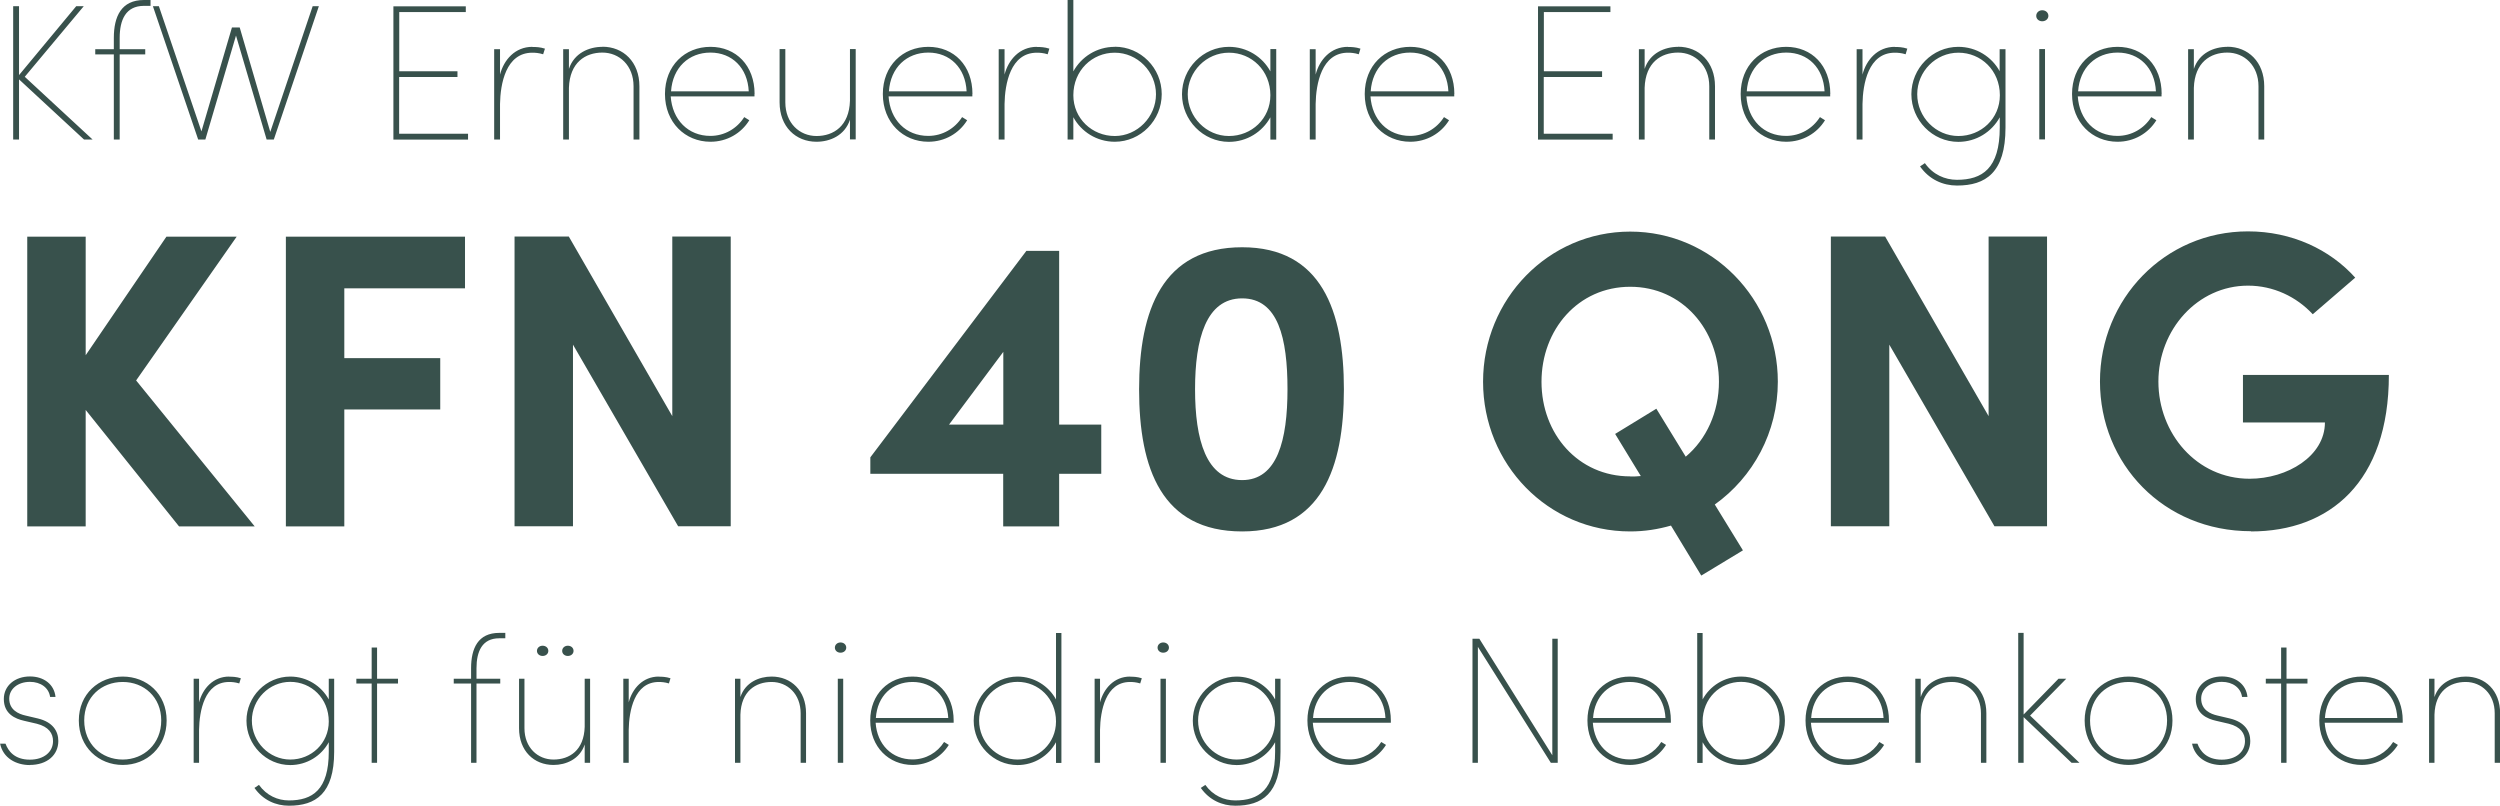
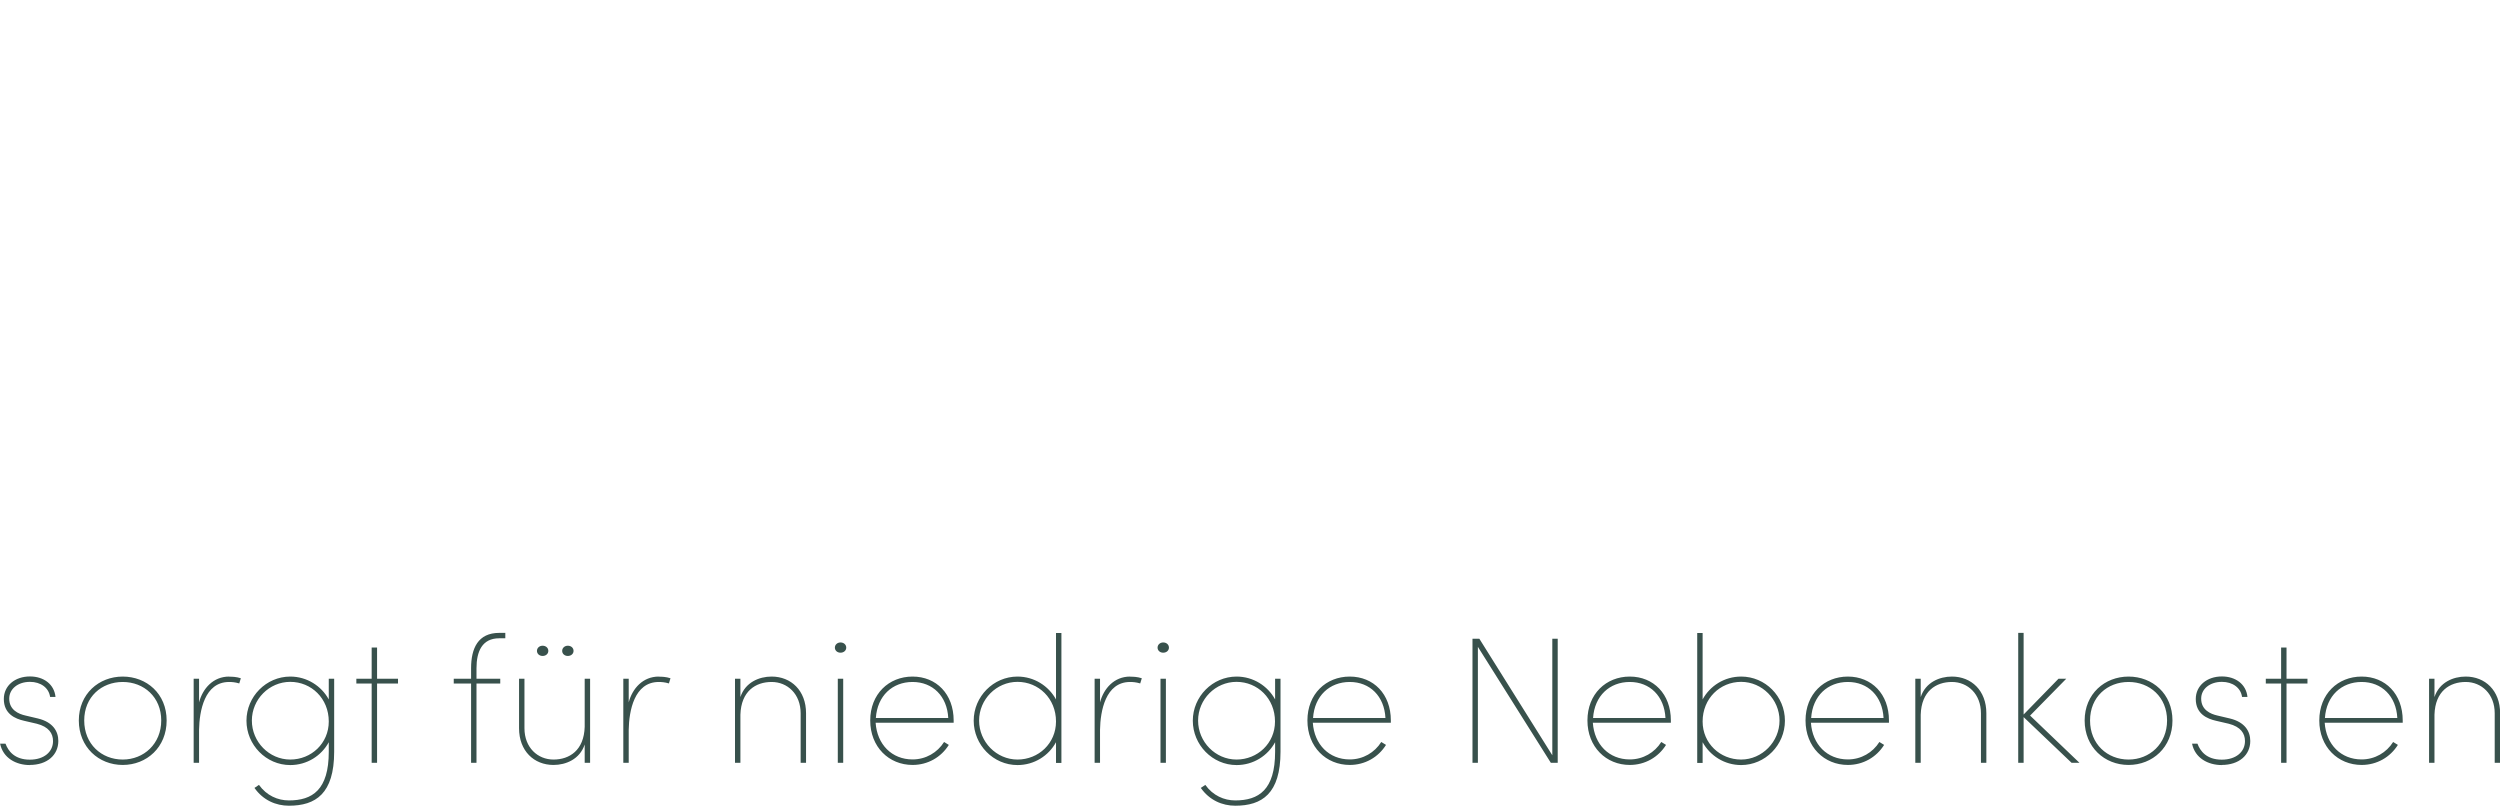
<svg xmlns="http://www.w3.org/2000/svg" id="Ebene_1" viewBox="0 0 222.04 71.56">
  <defs>
    <style>.cls-1{fill:#38514c;}</style>
  </defs>
  <path class="cls-1" d="M218.99,60.09c-1.1,0-2.34.51-2.77,1.82v-1.63h-.48v7.47h.48v-4.27c.06-2.1,1.36-2.91,2.77-2.91s2.58,1.07,2.58,2.78v4.4h.48v-4.4c0-2.02-1.33-3.26-3.06-3.26M206.49,63.77c.13-1.97,1.47-3.2,3.26-3.2s3.07,1.26,3.17,3.2h-6.43ZM213.4,63.99c0-2.35-1.54-3.9-3.65-3.9s-3.76,1.55-3.76,3.9,1.66,3.95,3.76,3.95c1.36,0,2.54-.69,3.22-1.78l-.42-.26c-.59.94-1.62,1.55-2.8,1.55-1.84,0-3.15-1.33-3.28-3.26h6.93v-.21ZM203.08,60.28v-2.77h-.48v2.77h-1.36v.43h1.36v7.04h.48v-7.04h1.86v-.43h-1.86ZM197.32,67.94c1.55,0,2.54-.88,2.54-2.13,0-.86-.48-1.68-1.82-2l-1.1-.26c-.62-.14-1.44-.5-1.44-1.5,0-.86.77-1.49,1.84-1.49.96,0,1.68.53,1.79,1.34h.48c-.11-1.12-1.04-1.82-2.27-1.82-1.33,0-2.32.82-2.32,2,0,1.33,1.01,1.76,1.81,1.94l1.12.26c1.06.27,1.44.86,1.44,1.54,0,.96-.8,1.65-2.06,1.65-1.36,0-1.92-.77-2.16-1.42h-.48c.26,1.28,1.42,1.9,2.64,1.9M189.05,67.46c-1.89,0-3.42-1.38-3.42-3.47s1.54-3.42,3.42-3.42,3.42,1.34,3.42,3.42-1.55,3.47-3.42,3.47M189.05,67.94c2.13,0,3.9-1.57,3.9-3.95s-1.78-3.9-3.9-3.9-3.9,1.54-3.9,3.9,1.76,3.95,3.9,3.95M180.3,63.56l3.22-3.28h-.69l-3.1,3.18v-7.25h-.48v11.54h.48v-4.06l4.26,4.06h.7l-4.38-4.19ZM173.36,60.09c-1.1,0-2.34.51-2.77,1.82v-1.63h-.48v7.47h.48v-4.27c.06-2.1,1.36-2.91,2.77-2.91s2.58,1.07,2.58,2.78v4.4h.48v-4.4c0-2.02-1.33-3.26-3.06-3.26M160.86,63.77c.13-1.97,1.47-3.2,3.26-3.2s3.07,1.26,3.17,3.2h-6.43ZM167.77,63.99c0-2.35-1.54-3.9-3.65-3.9s-3.76,1.55-3.76,3.9,1.66,3.95,3.76,3.95c1.36,0,2.54-.69,3.22-1.78l-.42-.26c-.59.94-1.62,1.55-2.8,1.55-1.84,0-3.15-1.33-3.28-3.26h6.93v-.21ZM154.64,67.46c-1.87,0-3.42-1.44-3.42-3.38,0-2.05,1.55-3.52,3.42-3.52s3.41,1.57,3.41,3.44-1.54,3.46-3.41,3.46M154.64,60.09c-1.49,0-2.77.83-3.42,2.03v-5.9h-.48v11.54h.48v-1.84c.66,1.2,1.94,2.03,3.42,2.03,2.14,0,3.89-1.78,3.89-3.94s-1.74-3.92-3.89-3.92M141.49,63.77c.13-1.97,1.47-3.2,3.26-3.2s3.07,1.26,3.17,3.2h-6.43ZM148.4,63.99c0-2.35-1.54-3.9-3.65-3.9s-3.76,1.55-3.76,3.9,1.66,3.95,3.76,3.95c1.36,0,2.54-.69,3.22-1.78l-.42-.26c-.59.94-1.62,1.55-2.8,1.55-1.84,0-3.15-1.33-3.28-3.26h6.93v-.21ZM137.87,67.08l-6.48-10.35h-.61v11.02h.48v-10.3l6.48,10.3h.61v-11.02h-.48v10.35ZM116.62,63.77c.13-1.97,1.47-3.2,3.26-3.2s3.07,1.26,3.17,3.2h-6.43ZM123.53,63.99c0-2.35-1.54-3.9-3.65-3.9s-3.76,1.55-3.76,3.9,1.66,3.95,3.76,3.95c1.36,0,2.54-.69,3.22-1.78l-.42-.26c-.59.94-1.62,1.55-2.8,1.55-1.84,0-3.15-1.33-3.28-3.26h6.93v-.21ZM109.82,67.46c-1.87,0-3.41-1.57-3.41-3.46s1.54-3.44,3.41-3.44,3.42,1.47,3.42,3.52c0,1.94-1.55,3.38-3.42,3.38M113.25,62.12c-.66-1.2-1.94-2.03-3.42-2.03-2.14,0-3.89,1.78-3.89,3.92s1.74,3.94,3.89,3.94c1.49,0,2.77-.83,3.42-2.03v.85c0,3.39-1.46,4.32-3.54,4.32-.99,0-1.98-.43-2.66-1.38l-.4.27c.77,1.09,1.9,1.58,3.06,1.58,2.37,0,4.02-1.06,4.02-4.8v-6.48h-.48v1.84ZM103.55,60.28h-.48v7.47h.48v-7.47ZM103.31,57.97c.29,0,.51-.19.51-.45,0-.27-.22-.46-.51-.46-.27,0-.5.19-.5.46,0,.26.22.45.5.45M100.37,60.09c-1.42,0-2.35,1.07-2.67,2.29v-2.1h-.48v7.47h.48v-2.94c.03-1.65.48-4.24,2.67-4.24.24,0,.54.02.9.13l.14-.46c-.4-.13-.75-.14-1.04-.14M90.37,67.46c-1.87,0-3.41-1.57-3.41-3.46s1.54-3.44,3.41-3.44,3.42,1.47,3.42,3.52c0,1.94-1.55,3.38-3.42,3.38M93.79,62.12c-.66-1.2-1.94-2.03-3.42-2.03-2.14,0-3.89,1.78-3.89,3.92s1.74,3.94,3.89,3.94c1.49,0,2.77-.83,3.42-2.03v1.84h.48v-11.54h-.48v5.9ZM77.79,63.77c.13-1.97,1.47-3.2,3.26-3.2s3.07,1.26,3.17,3.2h-6.43ZM84.7,63.99c0-2.35-1.54-3.9-3.65-3.9s-3.76,1.55-3.76,3.9,1.66,3.95,3.76,3.95c1.36,0,2.54-.69,3.22-1.78l-.42-.26c-.59.94-1.62,1.55-2.8,1.55-1.84,0-3.15-1.33-3.28-3.26h6.93v-.21ZM74.89,60.28h-.48v7.47h.48v-7.47ZM74.65,57.97c.29,0,.51-.19.51-.45,0-.27-.22-.46-.51-.46-.27,0-.5.19-.5.46,0,.26.22.45.5.45M68.53,60.09c-1.1,0-2.34.51-2.77,1.82v-1.63h-.48v7.47h.48v-4.27c.06-2.1,1.36-2.91,2.77-2.91s2.58,1.07,2.58,2.78v4.4h.48v-4.4c0-2.02-1.33-3.26-3.06-3.26M58.51,60.09c-1.42,0-2.35,1.07-2.67,2.29v-2.1h-.48v7.47h.48v-2.94c.03-1.65.48-4.24,2.67-4.24.24,0,.54.02.9.13l.14-.46c-.4-.13-.75-.14-1.04-.14M51.93,64.55c-.06,2.1-1.36,2.91-2.77,2.91s-2.58-1.07-2.58-2.78v-4.4h-.48v4.4c0,2.02,1.33,3.26,3.06,3.26,1.1,0,2.34-.51,2.77-1.82v1.63h.48v-7.47h-.48v4.27ZM50.43,58.26c.29,0,.51-.19.51-.45,0-.27-.22-.46-.51-.46-.27,0-.5.19-.5.46,0,.26.22.45.5.45M48.19,58.26c.29,0,.51-.19.51-.45,0-.27-.22-.46-.51-.46-.27,0-.5.19-.5.46,0,.26.22.45.5.45M44.88,56.69v-.48h-.54c-1.89,0-2.5,1.38-2.5,3.14v.93h-1.54v.43h1.54v7.04h.48v-7.04h2.11v-.43h-2.11v-.93c0-1.49.5-2.66,2.02-2.66h.54ZM33.49,60.28v-2.77h-.48v2.77h-1.36v.43h1.36v7.04h.48v-7.04h1.86v-.43h-1.86ZM25.78,67.46c-1.87,0-3.41-1.57-3.41-3.46s1.54-3.44,3.41-3.44,3.42,1.47,3.42,3.52c0,1.94-1.55,3.38-3.42,3.38M29.2,62.12c-.66-1.2-1.94-2.03-3.42-2.03-2.14,0-3.89,1.78-3.89,3.92s1.74,3.94,3.89,3.94c1.49,0,2.77-.83,3.42-2.03v.85c0,3.39-1.46,4.32-3.54,4.32-.99,0-1.98-.43-2.66-1.38l-.4.27c.77,1.09,1.9,1.58,3.06,1.58,2.37,0,4.02-1.06,4.02-4.8v-6.48h-.48v1.84ZM20.35,60.09c-1.42,0-2.35,1.07-2.67,2.29v-2.1h-.48v7.47h.48v-2.94c.03-1.65.48-4.24,2.67-4.24.24,0,.54.02.9.13l.14-.46c-.4-.13-.75-.14-1.04-.14M10.9,67.46c-1.89,0-3.42-1.38-3.42-3.47s1.54-3.42,3.42-3.42,3.42,1.34,3.42,3.42-1.55,3.47-3.42,3.47M10.9,67.94c2.13,0,3.9-1.57,3.9-3.95s-1.78-3.9-3.9-3.9-3.9,1.54-3.9,3.9,1.76,3.95,3.9,3.95M2.64,67.94c1.55,0,2.54-.88,2.54-2.13,0-.86-.48-1.68-1.82-2l-1.1-.26c-.62-.14-1.44-.5-1.44-1.5,0-.86.77-1.49,1.84-1.49.96,0,1.68.53,1.79,1.34h.48c-.11-1.12-1.04-1.82-2.27-1.82-1.33,0-2.32.82-2.32,2,0,1.33,1.01,1.76,1.81,1.94l1.12.26c1.06.27,1.44.86,1.44,1.54,0,.96-.8,1.65-2.06,1.65-1.36,0-1.92-.77-2.16-1.42h-.48c.26,1.28,1.42,1.9,2.64,1.9" />
-   <path class="cls-1" d="M199.92,47.2c6.98,0,12.25-4.37,12.25-13.9h-12.96v4.22h7.28c0,2.99-3.33,5-6.69,5-4.71,0-8.1-4.03-8.1-8.63s3.47-8.52,7.96-8.52c2.24,0,4.29.97,5.75,2.54l3.77-3.25c-2.24-2.5-5.64-4.11-9.52-4.11-7.4,0-13.15,6.01-13.15,13.33s5.64,13.3,13.41,13.3M176.62,36.96l-9.19-15.95h-4.82v25.73h5.19v-16.13l9.34,16.13h4.67v-25.73h-5.19v15.95ZM144.79,42.31c-4.63,0-7.88-3.77-7.88-8.4s3.25-8.44,7.88-8.44,7.88,3.81,7.88,8.44c0,2.69-1.12,5.12-2.95,6.65l-2.61-4.26-3.66,2.24,2.28,3.74c-.3.04-.63.04-.93.04M157.9,33.9c0-7.32-5.83-13.33-13.11-13.33s-13.07,6.01-13.07,13.33,5.75,13.3,13.07,13.3c1.27,0,2.47-.19,3.62-.52l2.69,4.44,3.7-2.24-2.5-4.07c3.4-2.43,5.6-6.42,5.6-10.91M110.32,42.64c-3.21,0-4.18-3.62-4.18-8.07s.97-8.07,4.18-8.07,4.03,3.55,4.03,8.07-.9,8.07-4.03,8.07M110.32,47.2c7.06,0,9.04-5.68,9.04-12.62s-1.98-12.62-9.04-12.62-9.15,5.56-9.15,12.62,2.02,12.62,9.15,12.62M89.11,31.25v6.46h-4.82l4.82-6.46ZM94.07,37.71v-15.43h-2.91l-13.86,18.34v1.46h11.8v4.67h4.97v-4.67h3.74v-4.37h-3.74ZM59.71,36.96l-9.19-15.95h-4.82v25.73h5.19v-16.13l9.34,16.13h4.67v-25.73h-5.19v15.95ZM41.3,21.02h-15.91v25.73h5.19v-10.38h8.52v-4.56h-8.52v-6.2h10.72v-4.59ZM12.09,33.79l8.93-12.77h-6.24l-7.17,10.53v-10.53H2.42v25.73h5.19v-10.34l8.29,10.34h6.72l-10.53-12.96Z" />
-   <path class="cls-1" d="M197.82,4.16c-1.19,0-2.51.55-2.97,1.96v-1.75h-.51v8.02h.51v-4.59c.07-2.25,1.46-3.13,2.97-3.13s2.77,1.15,2.77,2.99v4.73h.51v-4.73c0-2.16-1.43-3.51-3.28-3.51M184.57,8.11c.14-2.11,1.58-3.44,3.51-3.44s3.3,1.36,3.4,3.44h-6.91ZM191.99,8.35c0-2.53-1.65-4.19-3.92-4.19s-4.04,1.67-4.04,4.19,1.79,4.24,4.04,4.24c1.46,0,2.73-.74,3.45-1.91l-.45-.28c-.64,1.01-1.74,1.67-3.01,1.67-1.98,0-3.38-1.43-3.52-3.51h7.44v-.22ZM181.63,4.36h-.51v8.02h.51V4.36ZM181.38,1.89c.31,0,.55-.21.55-.48,0-.29-.24-.5-.55-.5-.29,0-.53.21-.53.5,0,.28.24.48.53.48M173.94,12.08c-2.01,0-3.66-1.68-3.66-3.71s1.65-3.69,3.66-3.69,3.68,1.58,3.68,3.78c0,2.08-1.67,3.62-3.68,3.62M177.61,6.34c-.7-1.29-2.08-2.18-3.68-2.18-2.3,0-4.17,1.91-4.17,4.21s1.87,4.23,4.17,4.23c1.6,0,2.97-.89,3.68-2.18v.91c0,3.64-1.56,4.64-3.8,4.64-1.07,0-2.13-.46-2.85-1.48l-.43.29c.82,1.17,2.04,1.7,3.28,1.7,2.54,0,4.31-1.13,4.31-5.15v-6.96h-.52v1.98ZM168.29,4.16c-1.53,0-2.53,1.15-2.87,2.46v-2.25h-.52v8.02h.52v-3.16c.03-1.77.51-4.55,2.87-4.55.26,0,.58.02.96.14l.15-.5c-.43-.14-.81-.15-1.12-.15M155.14,8.11c.14-2.11,1.58-3.44,3.51-3.44s3.3,1.36,3.4,3.44h-6.91ZM162.56,8.35c0-2.53-1.65-4.19-3.92-4.19s-4.04,1.67-4.04,4.19,1.79,4.24,4.04,4.24c1.46,0,2.73-.74,3.45-1.91l-.45-.28c-.64,1.01-1.74,1.67-3.01,1.67-1.98,0-3.39-1.43-3.52-3.51h7.44v-.22ZM149.04,4.16c-1.19,0-2.51.55-2.97,1.96v-1.75h-.51v8.02h.51v-4.59c.07-2.25,1.46-3.13,2.97-3.13s2.77,1.15,2.77,2.99v4.73h.51v-4.73c0-2.16-1.43-3.51-3.28-3.51M137.12,6.84h5.17v-.51h-5.17V1.07h5.91v-.51h-6.43v11.84h6.63v-.52h-6.12v-5.03ZM121.74,8.11c.14-2.11,1.58-3.44,3.5-3.44s3.3,1.36,3.4,3.44h-6.91ZM129.17,8.35c0-2.53-1.65-4.19-3.92-4.19s-4.04,1.67-4.04,4.19,1.79,4.24,4.04,4.24c1.46,0,2.73-.74,3.45-1.91l-.45-.28c-.64,1.01-1.74,1.67-3.01,1.67-1.98,0-3.38-1.43-3.52-3.51h7.44v-.22ZM119.72,4.16c-1.53,0-2.53,1.15-2.87,2.46v-2.25h-.52v8.02h.52v-3.16c.03-1.77.52-4.55,2.87-4.55.26,0,.58.02.96.14l.15-.5c-.43-.14-.81-.15-1.12-.15M109.15,12.08c-2.01,0-3.66-1.68-3.66-3.71s1.65-3.69,3.66-3.69,3.68,1.58,3.68,3.78c0,2.08-1.67,3.62-3.68,3.62M112.83,6.34c-.7-1.29-2.08-2.18-3.68-2.18-2.3,0-4.17,1.91-4.17,4.21s1.87,4.23,4.17,4.23c1.6,0,2.97-.89,3.68-2.18v1.98h.52V4.36h-.52v1.98ZM99.01,12.08c-2.01,0-3.68-1.55-3.68-3.62,0-2.2,1.67-3.78,3.68-3.78s3.66,1.68,3.66,3.69-1.65,3.71-3.66,3.71M99.01,4.16c-1.6,0-2.97.89-3.68,2.18V0h-.51v12.39h.51v-1.98c.7,1.29,2.08,2.18,3.68,2.18,2.3,0,4.17-1.91,4.17-4.23s-1.87-4.21-4.17-4.21M92.09,4.16c-1.53,0-2.53,1.15-2.87,2.46v-2.25h-.52v8.02h.52v-3.16c.03-1.77.52-4.55,2.87-4.55.26,0,.58.02.96.14l.15-.5c-.43-.14-.81-.15-1.12-.15M78.95,8.11c.14-2.11,1.58-3.44,3.5-3.44s3.3,1.36,3.4,3.44h-6.91ZM86.37,8.35c0-2.53-1.65-4.19-3.92-4.19s-4.04,1.67-4.04,4.19,1.79,4.24,4.04,4.24c1.46,0,2.73-.74,3.45-1.91l-.45-.28c-.64,1.01-1.74,1.67-3.01,1.67-1.98,0-3.39-1.43-3.52-3.51h7.44v-.22ZM75.49,8.95c-.07,2.25-1.46,3.13-2.97,3.13s-2.77-1.15-2.77-2.99v-4.73h-.51v4.73c0,2.16,1.43,3.5,3.28,3.5,1.19,0,2.51-.55,2.97-1.96v1.75h.51V4.36h-.51v4.59ZM59.6,8.11c.14-2.11,1.58-3.44,3.5-3.44s3.3,1.36,3.4,3.44h-6.91ZM67.02,8.35c0-2.53-1.65-4.19-3.92-4.19s-4.04,1.67-4.04,4.19,1.79,4.24,4.04,4.24c1.46,0,2.73-.74,3.45-1.91l-.45-.28c-.64,1.01-1.74,1.67-3.01,1.67-1.97,0-3.38-1.43-3.52-3.51h7.44v-.22ZM53.5,4.16c-1.18,0-2.51.55-2.97,1.96v-1.75h-.51v8.02h.51v-4.59c.07-2.25,1.46-3.13,2.97-3.13s2.77,1.15,2.77,2.99v4.73h.52v-4.73c0-2.16-1.43-3.51-3.28-3.51M47.28,4.16c-1.53,0-2.53,1.15-2.87,2.46v-2.25h-.52v8.02h.52v-3.16c.03-1.77.51-4.55,2.87-4.55.26,0,.58.02.96.14l.16-.5c-.43-.14-.81-.15-1.12-.15M35.46,6.84h5.17v-.51h-5.17V1.07h5.91v-.51h-6.43v11.84h6.63v-.52h-6.12v-5.03ZM24,11.7l-2.71-9.26h-.69l-2.71,9.23L14.11.55h-.53l4.02,11.84h.64l2.72-9.23,2.72,9.23h.64L28.32.55h-.55l-3.76,11.15ZM13.37.52v-.52h-.58c-2.03,0-2.68,1.48-2.68,3.37v1h-1.65v.46h1.65v7.56h.52v-7.56h2.27v-.46h-2.27v-1c0-1.6.53-2.85,2.16-2.85h.58ZM2.2,6.82L7.44.55h-.67L1.69,6.67V.55h-.52v11.84h.52v-5.34l5.77,5.34h.76L2.2,6.82Z" />
</svg>